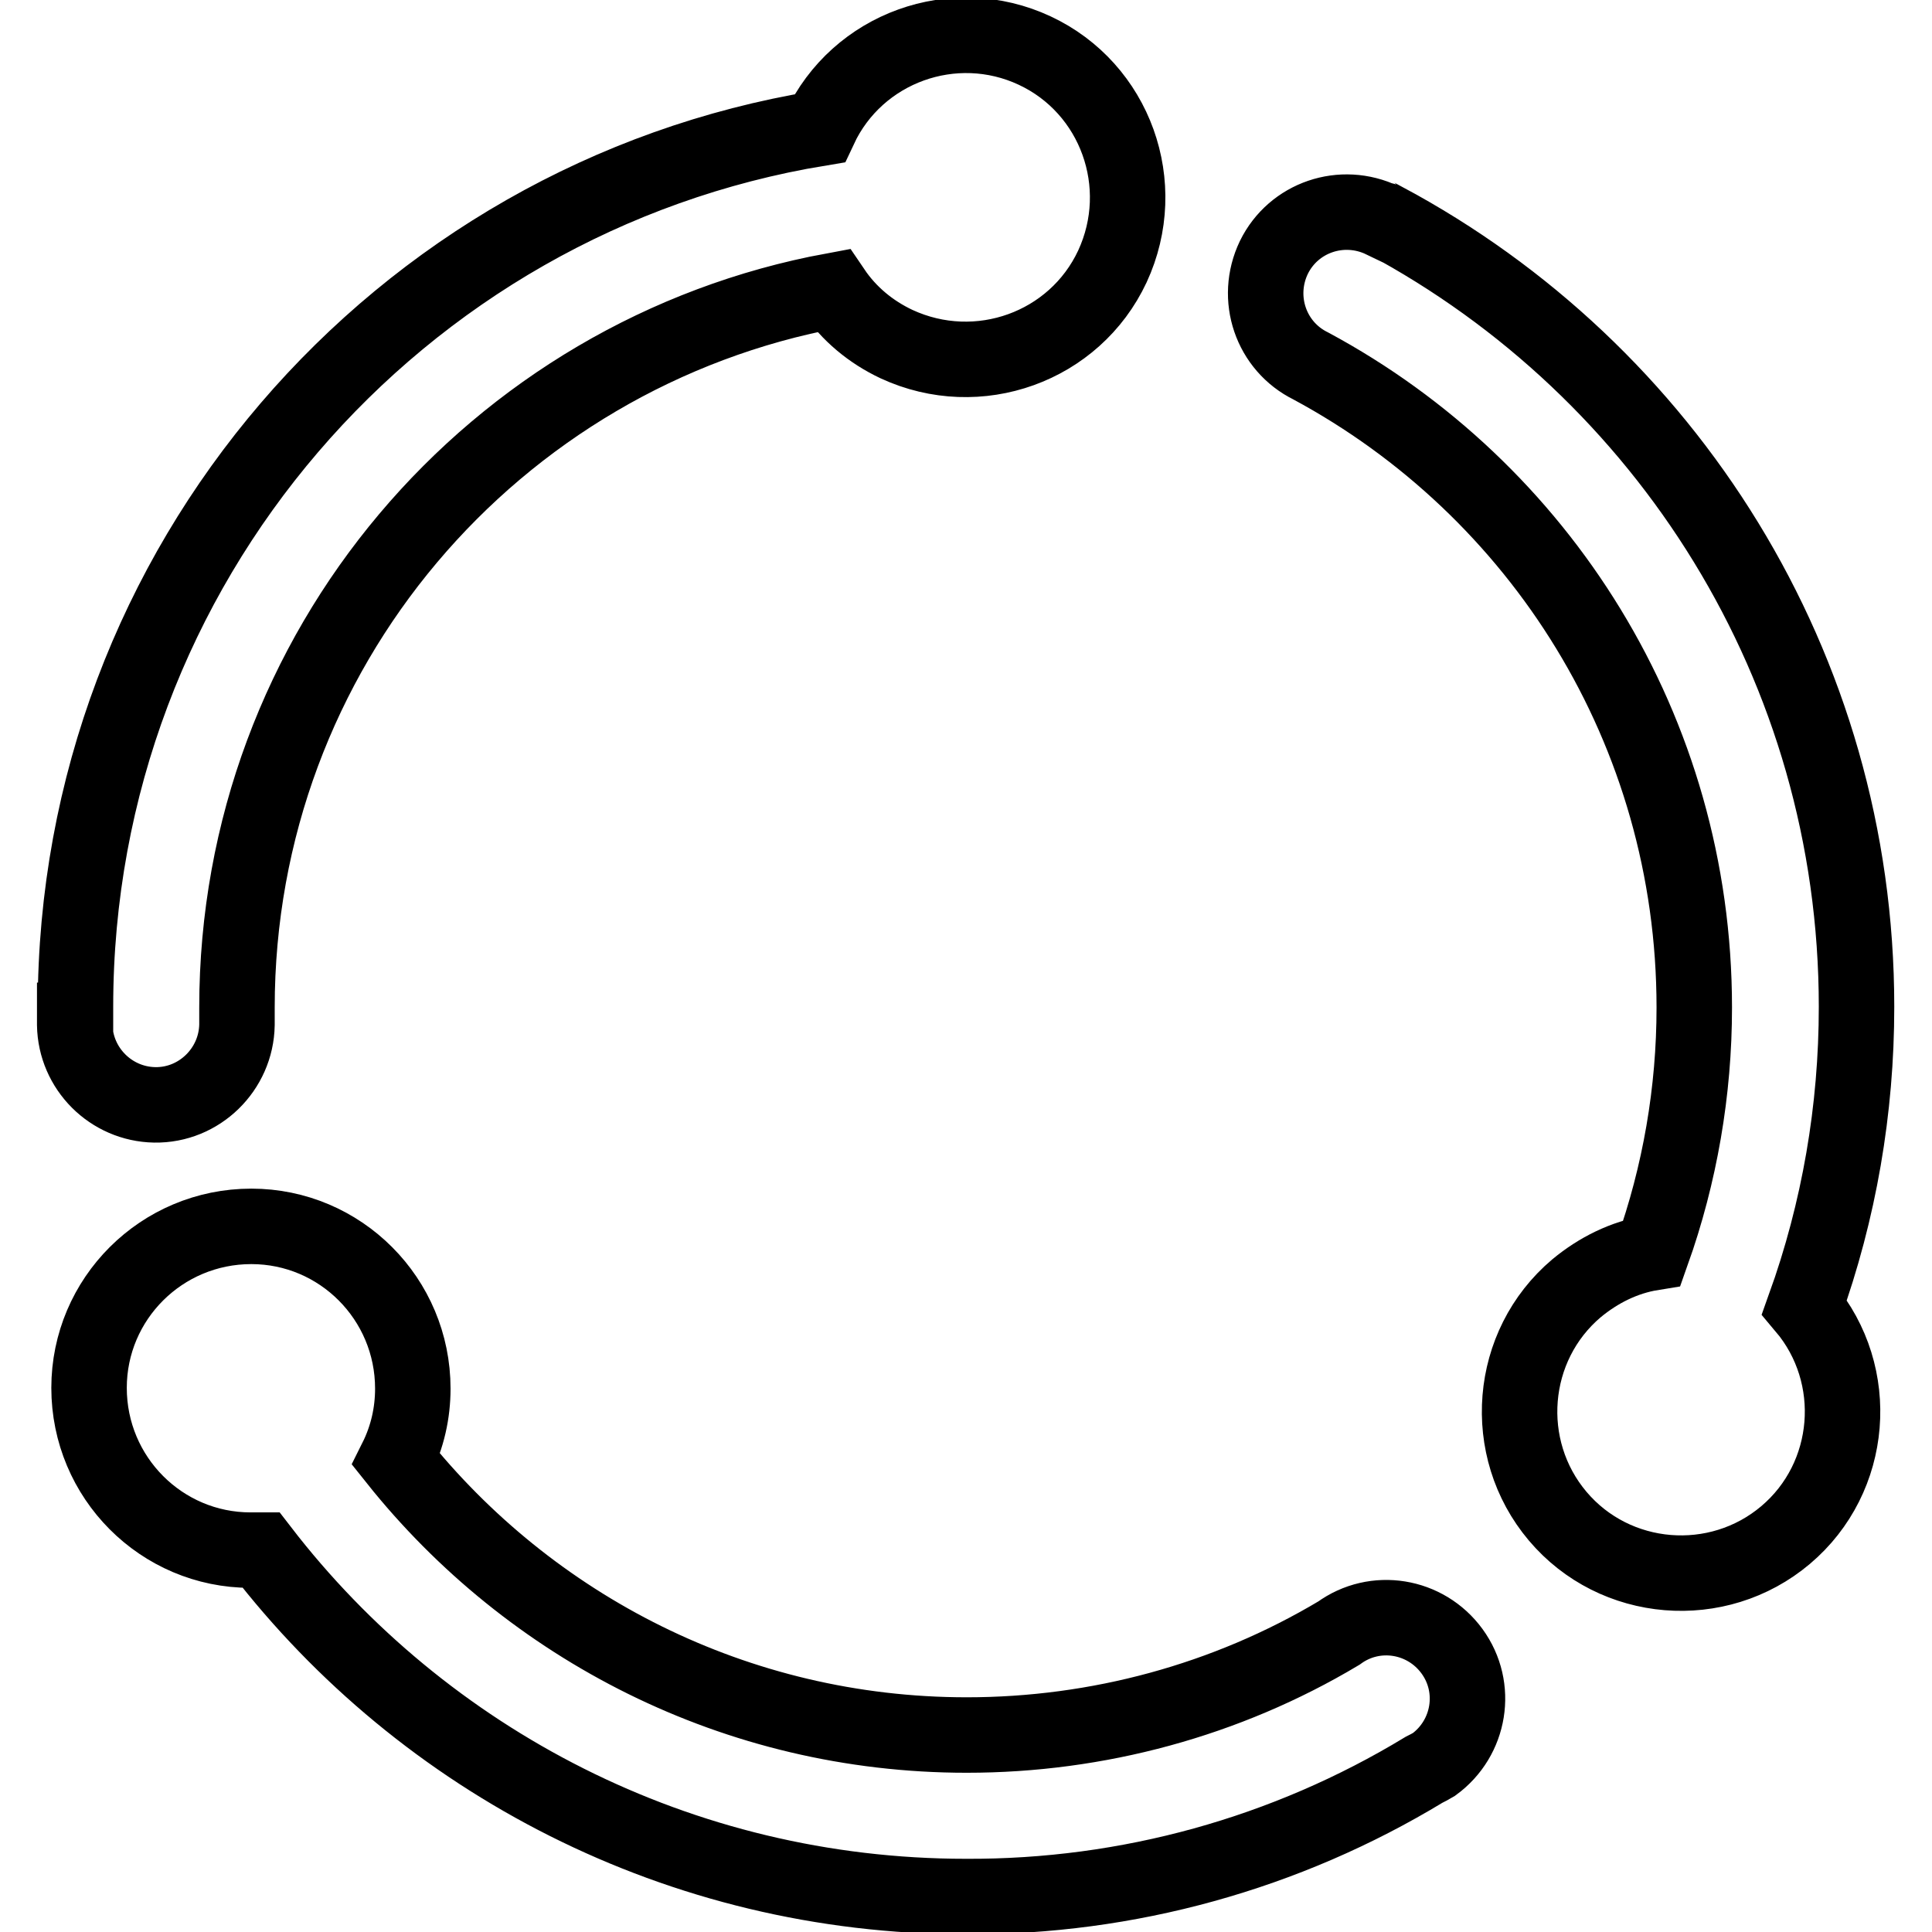
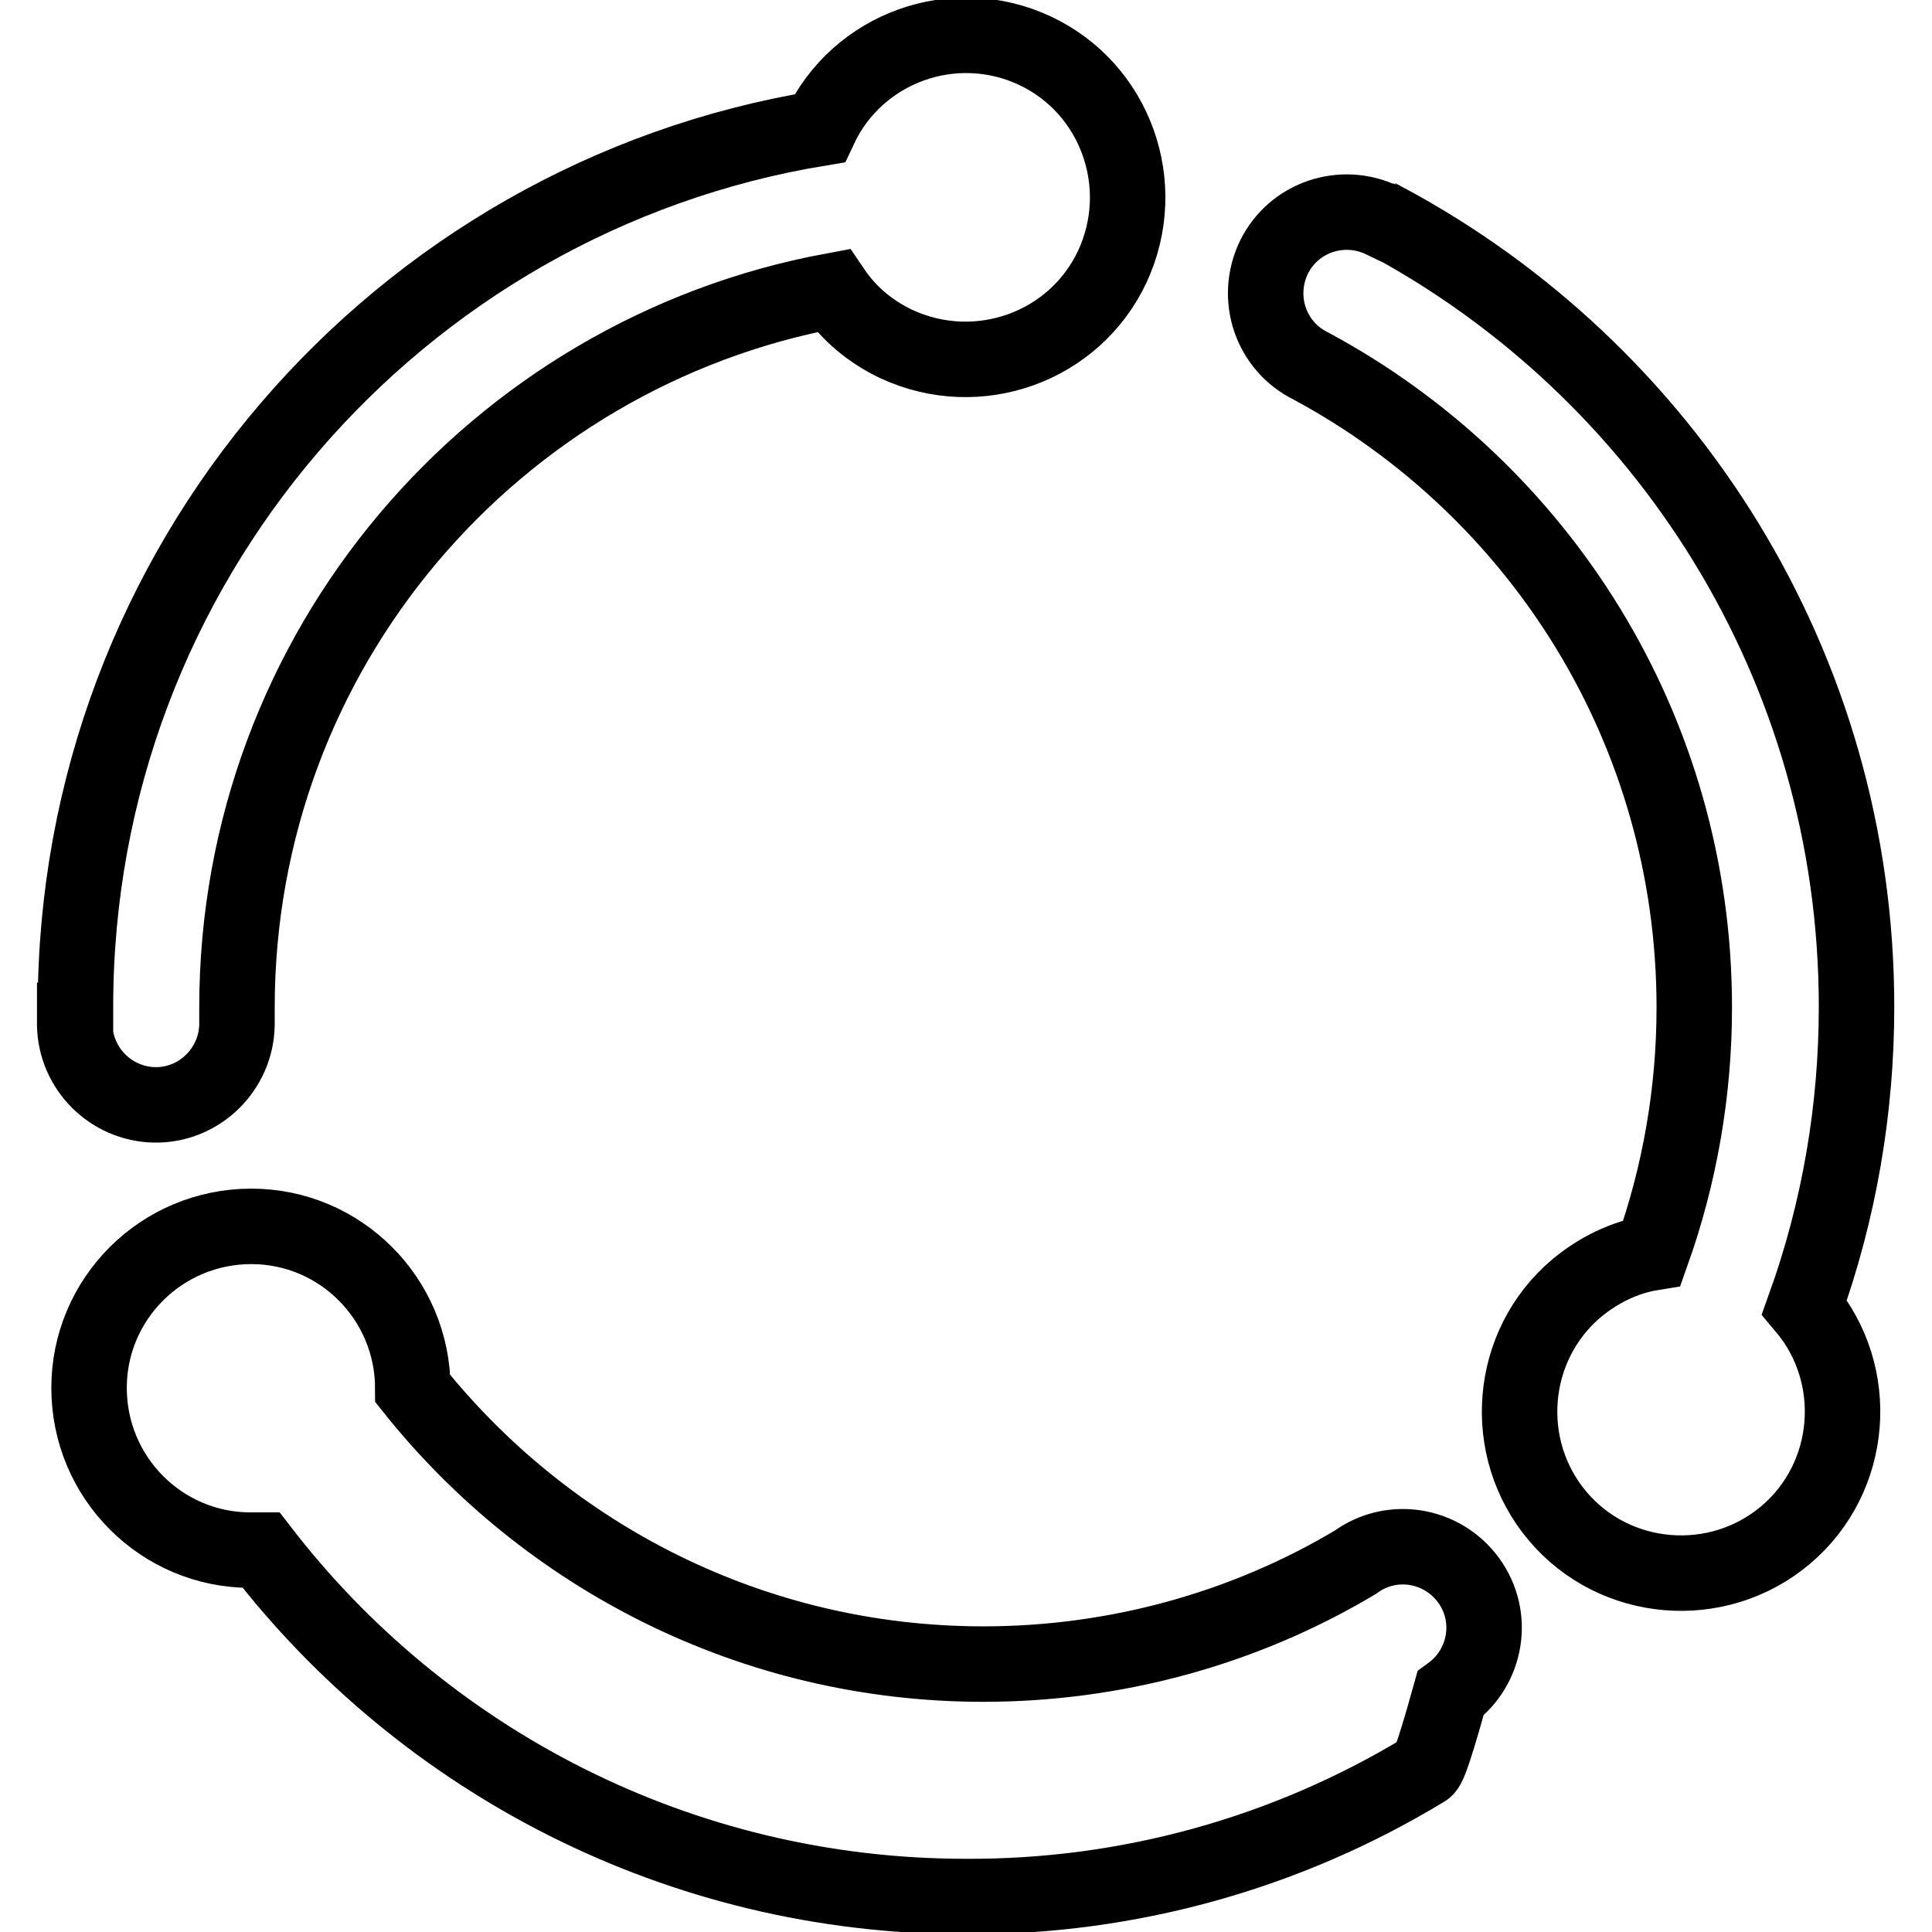
<svg xmlns="http://www.w3.org/2000/svg" version="1.1" x="0px" y="0px" viewBox="0 0 256 256" enable-background="new 0 0 256 256" xml:space="preserve">
  <g>
-     <path stroke-width="10" fill-opacity="0" stroke="#000000" d="M10,135.2v-1.8C10,74.8,52.7,26.2,108.6,17c5-10.7,17.8-15.3,28.5-10.3c10.7,5,15.3,17.8,10.3,28.6 c-5,10.7-17.8,15.3-28.6,10.3c-3.4-1.6-6.3-4-8.4-7.1c-44.9,8.3-79,47.6-79,95v1.6h0c0,0.2,0,0.5,0,0.7c-0.1,5.9-5,10.7-10.9,10.6 c-5.8-0.1-10.5-4.8-10.6-10.6V135.2L10,135.2z M183.5,29.2C220.7,49.1,246,88.3,246,133.4c0,13.6-2.3,27-6.9,39.8 c7.6,9,6.5,22.6-2.5,30.2c-9,7.6-22.6,6.5-30.2-2.5c-7.6-9-6.5-22.6,2.5-30.2c2.9-2.4,6.3-4.1,10-4.7c3.7-10.4,5.6-21.4,5.6-32.5 c0-36.8-20.5-68.7-50.8-85c-5.3-2.6-7.5-9-4.9-14.4c2.6-5.3,9-7.5,14.4-4.9C183.3,29.1,183.4,29.2,183.5,29.2L183.5,29.2z  M188.7,234.5L188.7,234.5c-18.3,11.1-39.3,16.9-60.7,16.8c-38,0-71.9-18-93.4-45.9c-0.5,0-1,0-1.4,0c-11.8,0-21.4-9.6-21.4-21.5 c0-11.8,9.6-21.4,21.5-21.4c11.8,0,21.4,9.6,21.4,21.5c0,3.2-0.7,6.4-2.2,9.4c17.7,22.2,45,36.5,75.6,36.5 c17.3,0,34.4-4.6,49.3-13.5c4.8-3.5,11.5-2.4,15,2.4c3.5,4.8,2.4,11.5-2.4,15C189.5,234.1,189.1,234.3,188.7,234.5L188.7,234.5z" />
+     <path stroke-width="10" fill-opacity="0" stroke="#000000" d="M10,135.2v-1.8C10,74.8,52.7,26.2,108.6,17c5-10.7,17.8-15.3,28.5-10.3c10.7,5,15.3,17.8,10.3,28.6 c-5,10.7-17.8,15.3-28.6,10.3c-3.4-1.6-6.3-4-8.4-7.1c-44.9,8.3-79,47.6-79,95v1.6h0c0,0.2,0,0.5,0,0.7c-0.1,5.9-5,10.7-10.9,10.6 c-5.8-0.1-10.5-4.8-10.6-10.6V135.2L10,135.2z M183.5,29.2C220.7,49.1,246,88.3,246,133.4c0,13.6-2.3,27-6.9,39.8 c7.6,9,6.5,22.6-2.5,30.2c-9,7.6-22.6,6.5-30.2-2.5c-7.6-9-6.5-22.6,2.5-30.2c2.9-2.4,6.3-4.1,10-4.7c3.7-10.4,5.6-21.4,5.6-32.5 c0-36.8-20.5-68.7-50.8-85c-5.3-2.6-7.5-9-4.9-14.4c2.6-5.3,9-7.5,14.4-4.9C183.3,29.1,183.4,29.2,183.5,29.2L183.5,29.2z  M188.7,234.5L188.7,234.5c-18.3,11.1-39.3,16.9-60.7,16.8c-38,0-71.9-18-93.4-45.9c-0.5,0-1,0-1.4,0c-11.8,0-21.4-9.6-21.4-21.5 c0-11.8,9.6-21.4,21.5-21.4c11.8,0,21.4,9.6,21.4,21.5c17.7,22.2,45,36.5,75.6,36.5 c17.3,0,34.4-4.6,49.3-13.5c4.8-3.5,11.5-2.4,15,2.4c3.5,4.8,2.4,11.5-2.4,15C189.5,234.1,189.1,234.3,188.7,234.5L188.7,234.5z" />
  </g>
</svg>